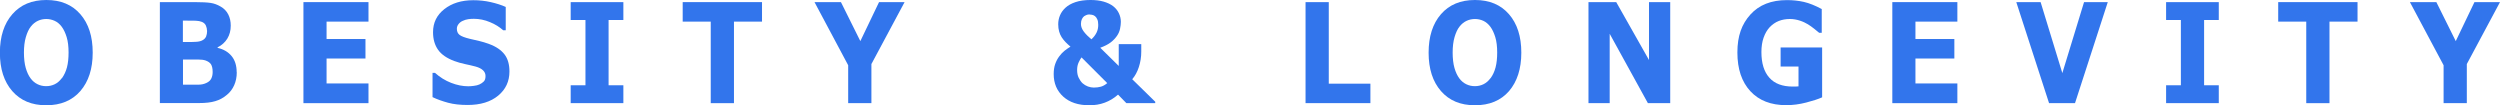
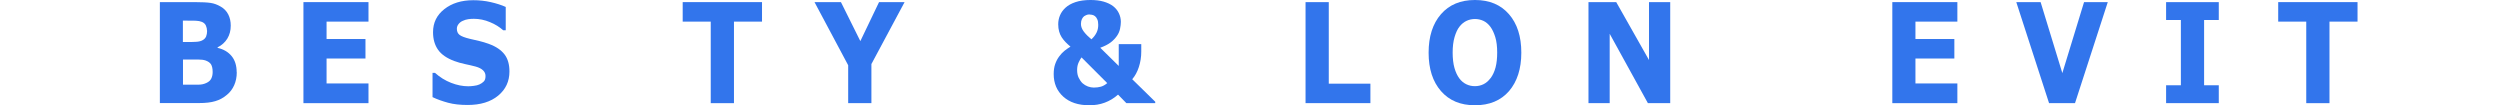
<svg xmlns="http://www.w3.org/2000/svg" id="a" width="248.65" height="10.47" viewBox="0 0 248.65 10.47">
  <g style="isolation:isolate;">
    <g style="isolation:isolate;">
      <g style="isolation:isolate;">
        <g style="isolation:isolate;">
          <g style="isolation:isolate;">
-             <path d="M9.22,5.24c0,1.6-.41,2.87-1.23,3.82-.82.94-1.95,1.41-3.39,1.41s-2.56-.47-3.38-1.41c-.82-.94-1.23-2.21-1.23-3.82S.41,2.34,1.23,1.41c.82-.94,1.94-1.41,3.38-1.41s2.56.47,3.38,1.41c.82.94,1.23,2.21,1.23,3.83ZM6.16,7.78c.22-.31.39-.67.5-1.08.11-.42.16-.91.16-1.47,0-.6-.06-1.12-.19-1.54s-.29-.76-.49-1.03c-.2-.27-.44-.47-.71-.59s-.54-.18-.83-.18-.57.06-.83.18-.5.31-.71.58c-.2.25-.36.6-.49,1.04-.13.44-.19.96-.19,1.54s.06,1.11.18,1.53c.12.42.28.76.48,1.03.2.27.43.46.7.59.27.13.55.19.85.19s.58-.06.85-.19c.27-.13.5-.33.7-.6Z" style="fill:#3275ec; stroke-width:0px;" />
            <path d="M23.55,7.18c0,.49-.09.92-.26,1.3s-.41.7-.72.95c-.35.3-.74.51-1.16.63-.42.13-.96.19-1.61.19h-3.9V.21h3.47c.72,0,1.25.03,1.58.08.33.05.67.17.99.36.34.19.59.45.76.78s.25.7.25,1.12c0,.49-.11.91-.34,1.29-.23.37-.55.66-.97.87v.05c.58.13,1.05.4,1.39.81.34.41.51.95.51,1.62ZM20.59,3.05c0-.17-.04-.33-.11-.5-.07-.17-.21-.29-.39-.37-.17-.07-.38-.11-.63-.12-.25,0-.6-.01-1.05-.01h-.22v2.13h.36c.36,0,.67,0,.93-.02.26-.01.46-.06.61-.13.21-.1.34-.24.41-.4.06-.16.1-.35.1-.57ZM21.15,7.14c0-.32-.06-.57-.16-.74-.11-.17-.3-.3-.56-.39-.18-.06-.43-.09-.74-.09-.32,0-.65,0-.99,0h-.5v2.5h.17c.65,0,1.11,0,1.39,0s.54-.06.77-.17c.24-.11.4-.26.49-.45.09-.19.13-.4.13-.64Z" style="fill:#3275ec; stroke-width:0px;" />
            <path d="M36.65,10.26h-6.47V.21h6.47v1.94h-4.17v1.73h3.87v1.94h-3.87v2.48h4.17v1.94Z" style="fill:#3275ec; stroke-width:0px;" />
            <path d="M50.67,7.1c0,.99-.37,1.79-1.12,2.41-.75.62-1.76.93-3.04.93-.74,0-1.39-.07-1.94-.22-.55-.15-1.07-.33-1.55-.56v-2.41h.25c.48.43,1.01.76,1.6.99s1.16.34,1.7.34c.14,0,.32-.01.55-.04.23-.03.41-.07.56-.14.18-.08.32-.18.44-.3s.17-.3.17-.54c0-.22-.08-.41-.25-.57-.17-.16-.41-.28-.73-.37-.34-.09-.69-.17-1.07-.25-.37-.08-.73-.18-1.05-.3-.75-.28-1.29-.65-1.62-1.12-.33-.47-.5-1.05-.5-1.75,0-.94.37-1.7,1.12-2.29.75-.59,1.71-.89,2.88-.89.59,0,1.17.06,1.74.19.57.13,1.07.29,1.49.48v2.32h-.25c-.36-.32-.8-.6-1.32-.81-.52-.22-1.06-.33-1.6-.33-.19,0-.38.01-.57.04-.19.03-.37.08-.55.17-.16.07-.29.17-.4.31s-.17.29-.17.47c0,.27.09.47.27.61s.52.27,1.02.39c.33.08.64.15.95.22.3.07.63.17.98.3.68.25,1.19.6,1.52,1.03.33.43.49,1,.49,1.69Z" style="fill:#3275ec; stroke-width:0px;" />
-             <path d="M62,10.26h-5.24v-1.78h1.47V1.99h-1.47V.21h5.24v1.78h-1.47v6.49h1.47v1.78Z" style="fill:#3275ec; stroke-width:0px;" />
            <path d="M75.79,2.15h-2.79v8.11h-2.31V2.15h-2.79V.21h7.89v1.94Z" style="fill:#3275ec; stroke-width:0px;" />
            <path d="M89.97.21l-3.3,6.16v3.89h-2.31v-3.77l-3.35-6.28h2.63l1.93,3.88,1.86-3.88h2.54Z" style="fill:#3275ec; stroke-width:0px;" />
            <path d="M114.89,10.26h-2.86l-.83-.85c-.4.36-.84.62-1.32.8-.48.18-.99.26-1.53.26-1.11,0-1.97-.29-2.6-.86s-.95-1.32-.95-2.24c0-.38.05-.72.15-1s.23-.54.4-.76c.16-.22.34-.41.54-.57.2-.16.4-.29.58-.4-.17-.14-.33-.29-.48-.44-.15-.15-.28-.32-.4-.5-.11-.17-.19-.36-.25-.57-.06-.21-.09-.45-.09-.72,0-.31.06-.61.18-.89.12-.28.3-.53.54-.75.25-.23.58-.42,1-.56.42-.14.92-.21,1.49-.21.48,0,.92.05,1.3.16s.7.26.96.46c.24.19.43.42.56.69.13.27.2.56.2.87,0,.21-.03.43-.08.68-.05.25-.15.48-.3.7-.16.23-.36.45-.62.65s-.61.38-1.05.54l1.84,1.81v-2.17h2.24v.75c0,.53-.08,1.04-.24,1.53s-.38.89-.66,1.21l2.29,2.24v.14ZM110.13,8.27l-2.56-2.56c-.08.09-.17.25-.28.48-.11.23-.16.49-.16.77,0,.3.05.56.16.78s.23.4.38.54c.16.14.34.25.53.32.2.07.39.11.58.11.27,0,.51-.03.72-.09.21-.06.42-.18.62-.35ZM109.23,2.47c0-.23-.03-.42-.1-.56-.06-.14-.14-.24-.23-.31-.1-.07-.2-.12-.3-.13s-.19-.03-.25-.03c-.07,0-.15,0-.23.03s-.18.07-.29.14c-.08.06-.16.16-.22.28s-.1.29-.1.49c0,.27.1.52.29.77s.44.5.75.76c.22-.2.39-.42.51-.66s.17-.5.17-.78Z" style="fill:#3275ec; stroke-width:0px;" />
            <path d="M136.3,10.26h-6.45V.21h2.31v8.11h4.14v1.94Z" style="fill:#3275ec; stroke-width:0px;" />
            <path d="M151.31,5.24c0,1.6-.41,2.87-1.22,3.82-.82.94-1.95,1.41-3.39,1.41s-2.56-.47-3.38-1.41c-.82-.94-1.23-2.21-1.23-3.82s.41-2.89,1.23-3.83c.82-.94,1.94-1.41,3.38-1.41s2.56.47,3.38,1.41c.82.94,1.23,2.21,1.23,3.83ZM148.25,7.78c.23-.31.39-.67.5-1.08.11-.42.16-.91.16-1.47,0-.6-.06-1.12-.19-1.54s-.29-.76-.49-1.03c-.2-.27-.44-.47-.7-.59-.27-.12-.54-.18-.83-.18s-.57.06-.83.18-.5.31-.71.58c-.2.25-.36.6-.49,1.04-.13.44-.19.96-.19,1.54s.06,1.11.18,1.53c.12.42.28.76.48,1.03.2.27.43.46.7.59.27.13.55.19.85.19s.58-.06.85-.19c.27-.13.5-.33.7-.6Z" style="fill:#3275ec; stroke-width:0px;" />
            <path d="M166.12,10.26h-2.22l-3.8-6.9v6.9h-2.11V.21h2.76l3.26,5.76V.21h2.11v10.05Z" style="fill:#3275ec; stroke-width:0px;" />
-             <path d="M181.23,9.68c-.4.18-.93.35-1.59.52s-1.32.26-1.98.26c-1.52,0-2.71-.46-3.57-1.39-.86-.93-1.29-2.21-1.29-3.85s.43-2.82,1.3-3.78S176.18.01,177.73.01c.59,0,1.15.06,1.68.18s1.13.36,1.78.71v2.36h-.26c-.11-.09-.28-.23-.49-.4-.22-.17-.42-.32-.62-.44-.23-.14-.5-.27-.81-.37-.31-.1-.64-.16-.99-.16-.41,0-.78.07-1.11.2-.33.13-.63.34-.9.62-.25.27-.45.61-.6,1.03-.15.42-.22.9-.22,1.44,0,1.11.26,1.96.79,2.55.52.59,1.3.88,2.32.88.09,0,.19,0,.29,0,.11,0,.2-.01.29-.02v-1.97h-1.78v-1.9h4.13v4.96Z" style="fill:#3275ec; stroke-width:0px;" />
            <path d="M194.68,10.26h-6.47V.21h6.47v1.94h-4.17v1.73h3.87v1.94h-3.87v2.48h4.17v1.94Z" style="fill:#3275ec; stroke-width:0px;" />
            <path d="M209.64.21l-3.26,10.05h-2.58l-3.26-10.05h2.42l2.16,7.06,2.16-7.06h2.36Z" style="fill:#3275ec; stroke-width:0px;" />
            <path d="M220.68,10.26h-5.24v-1.78h1.47V1.99h-1.47V.21h5.24v1.78h-1.46v6.49h1.46v1.78Z" style="fill:#3275ec; stroke-width:0px;" />
            <path d="M234.48,2.15h-2.79v8.11h-2.31V2.15h-2.79V.21h7.89v1.94Z" style="fill:#3275ec; stroke-width:0px;" />
-             <path d="M248.65.21l-3.3,6.16v3.89h-2.31v-3.77l-3.35-6.28h2.63l1.93,3.88,1.86-3.88h2.54Z" style="fill:#3275ec; stroke-width:0px;" />
          </g>
        </g>
      </g>
    </g>
  </g>
</svg>